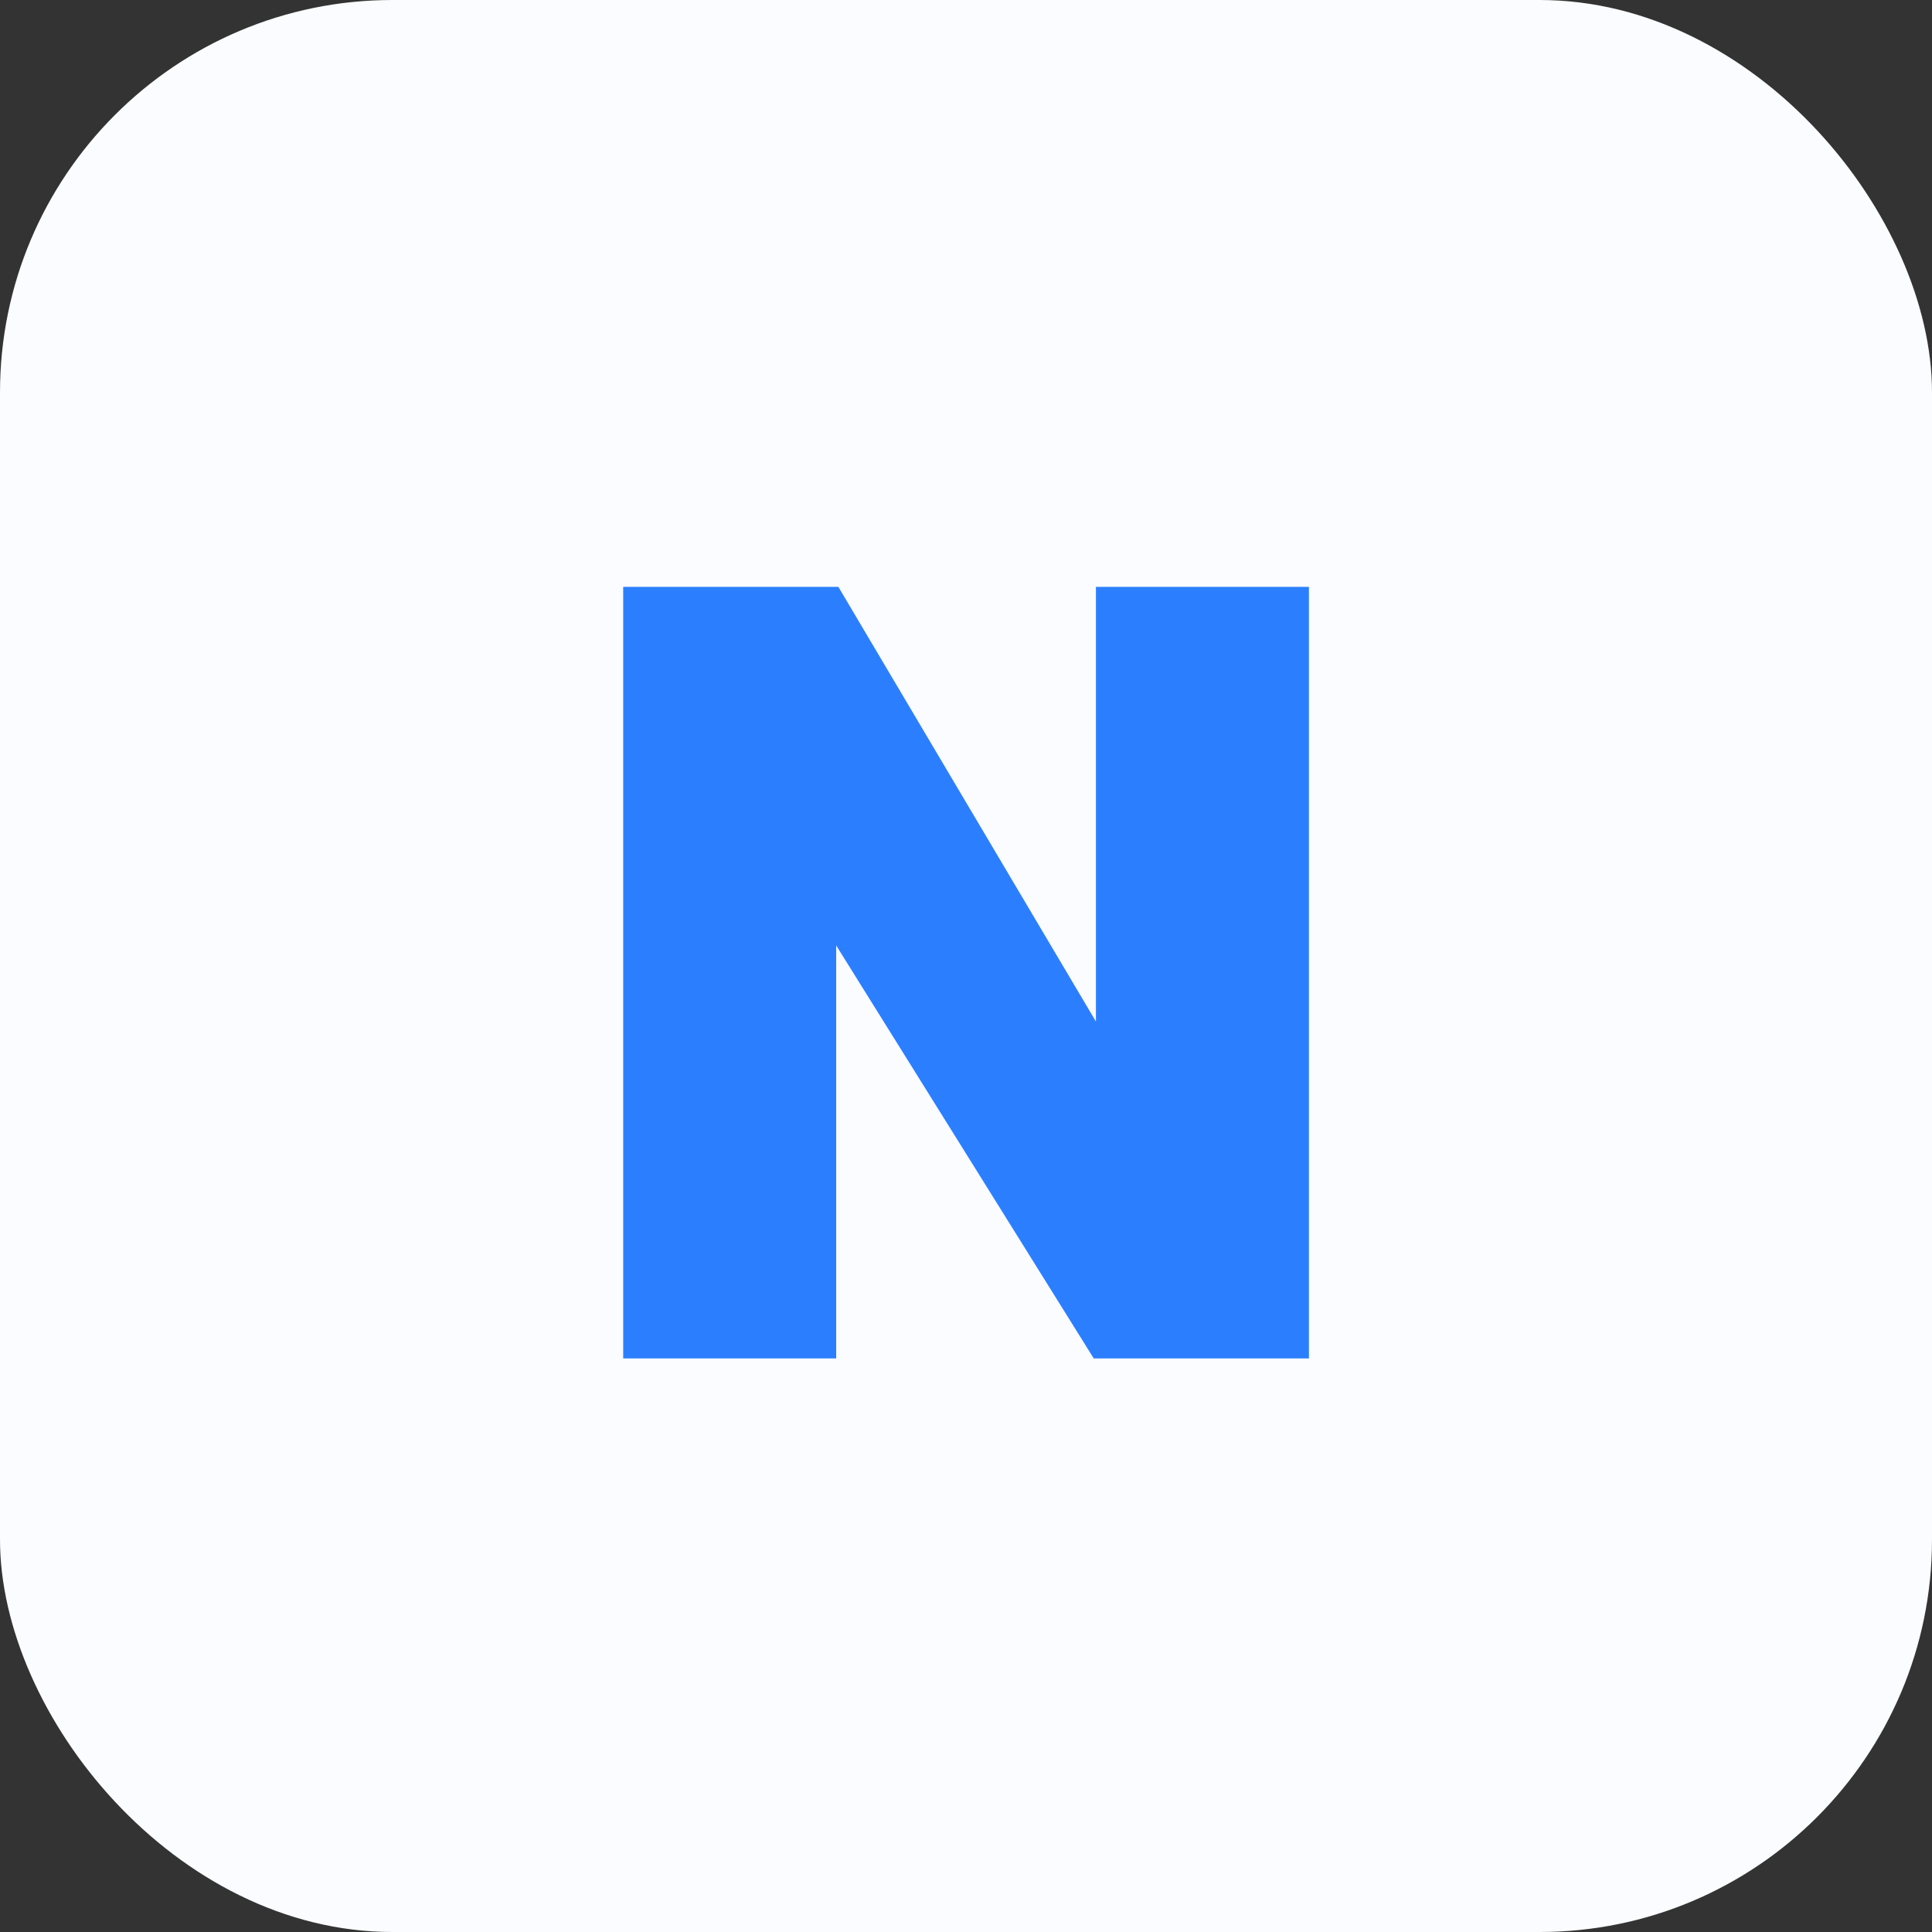
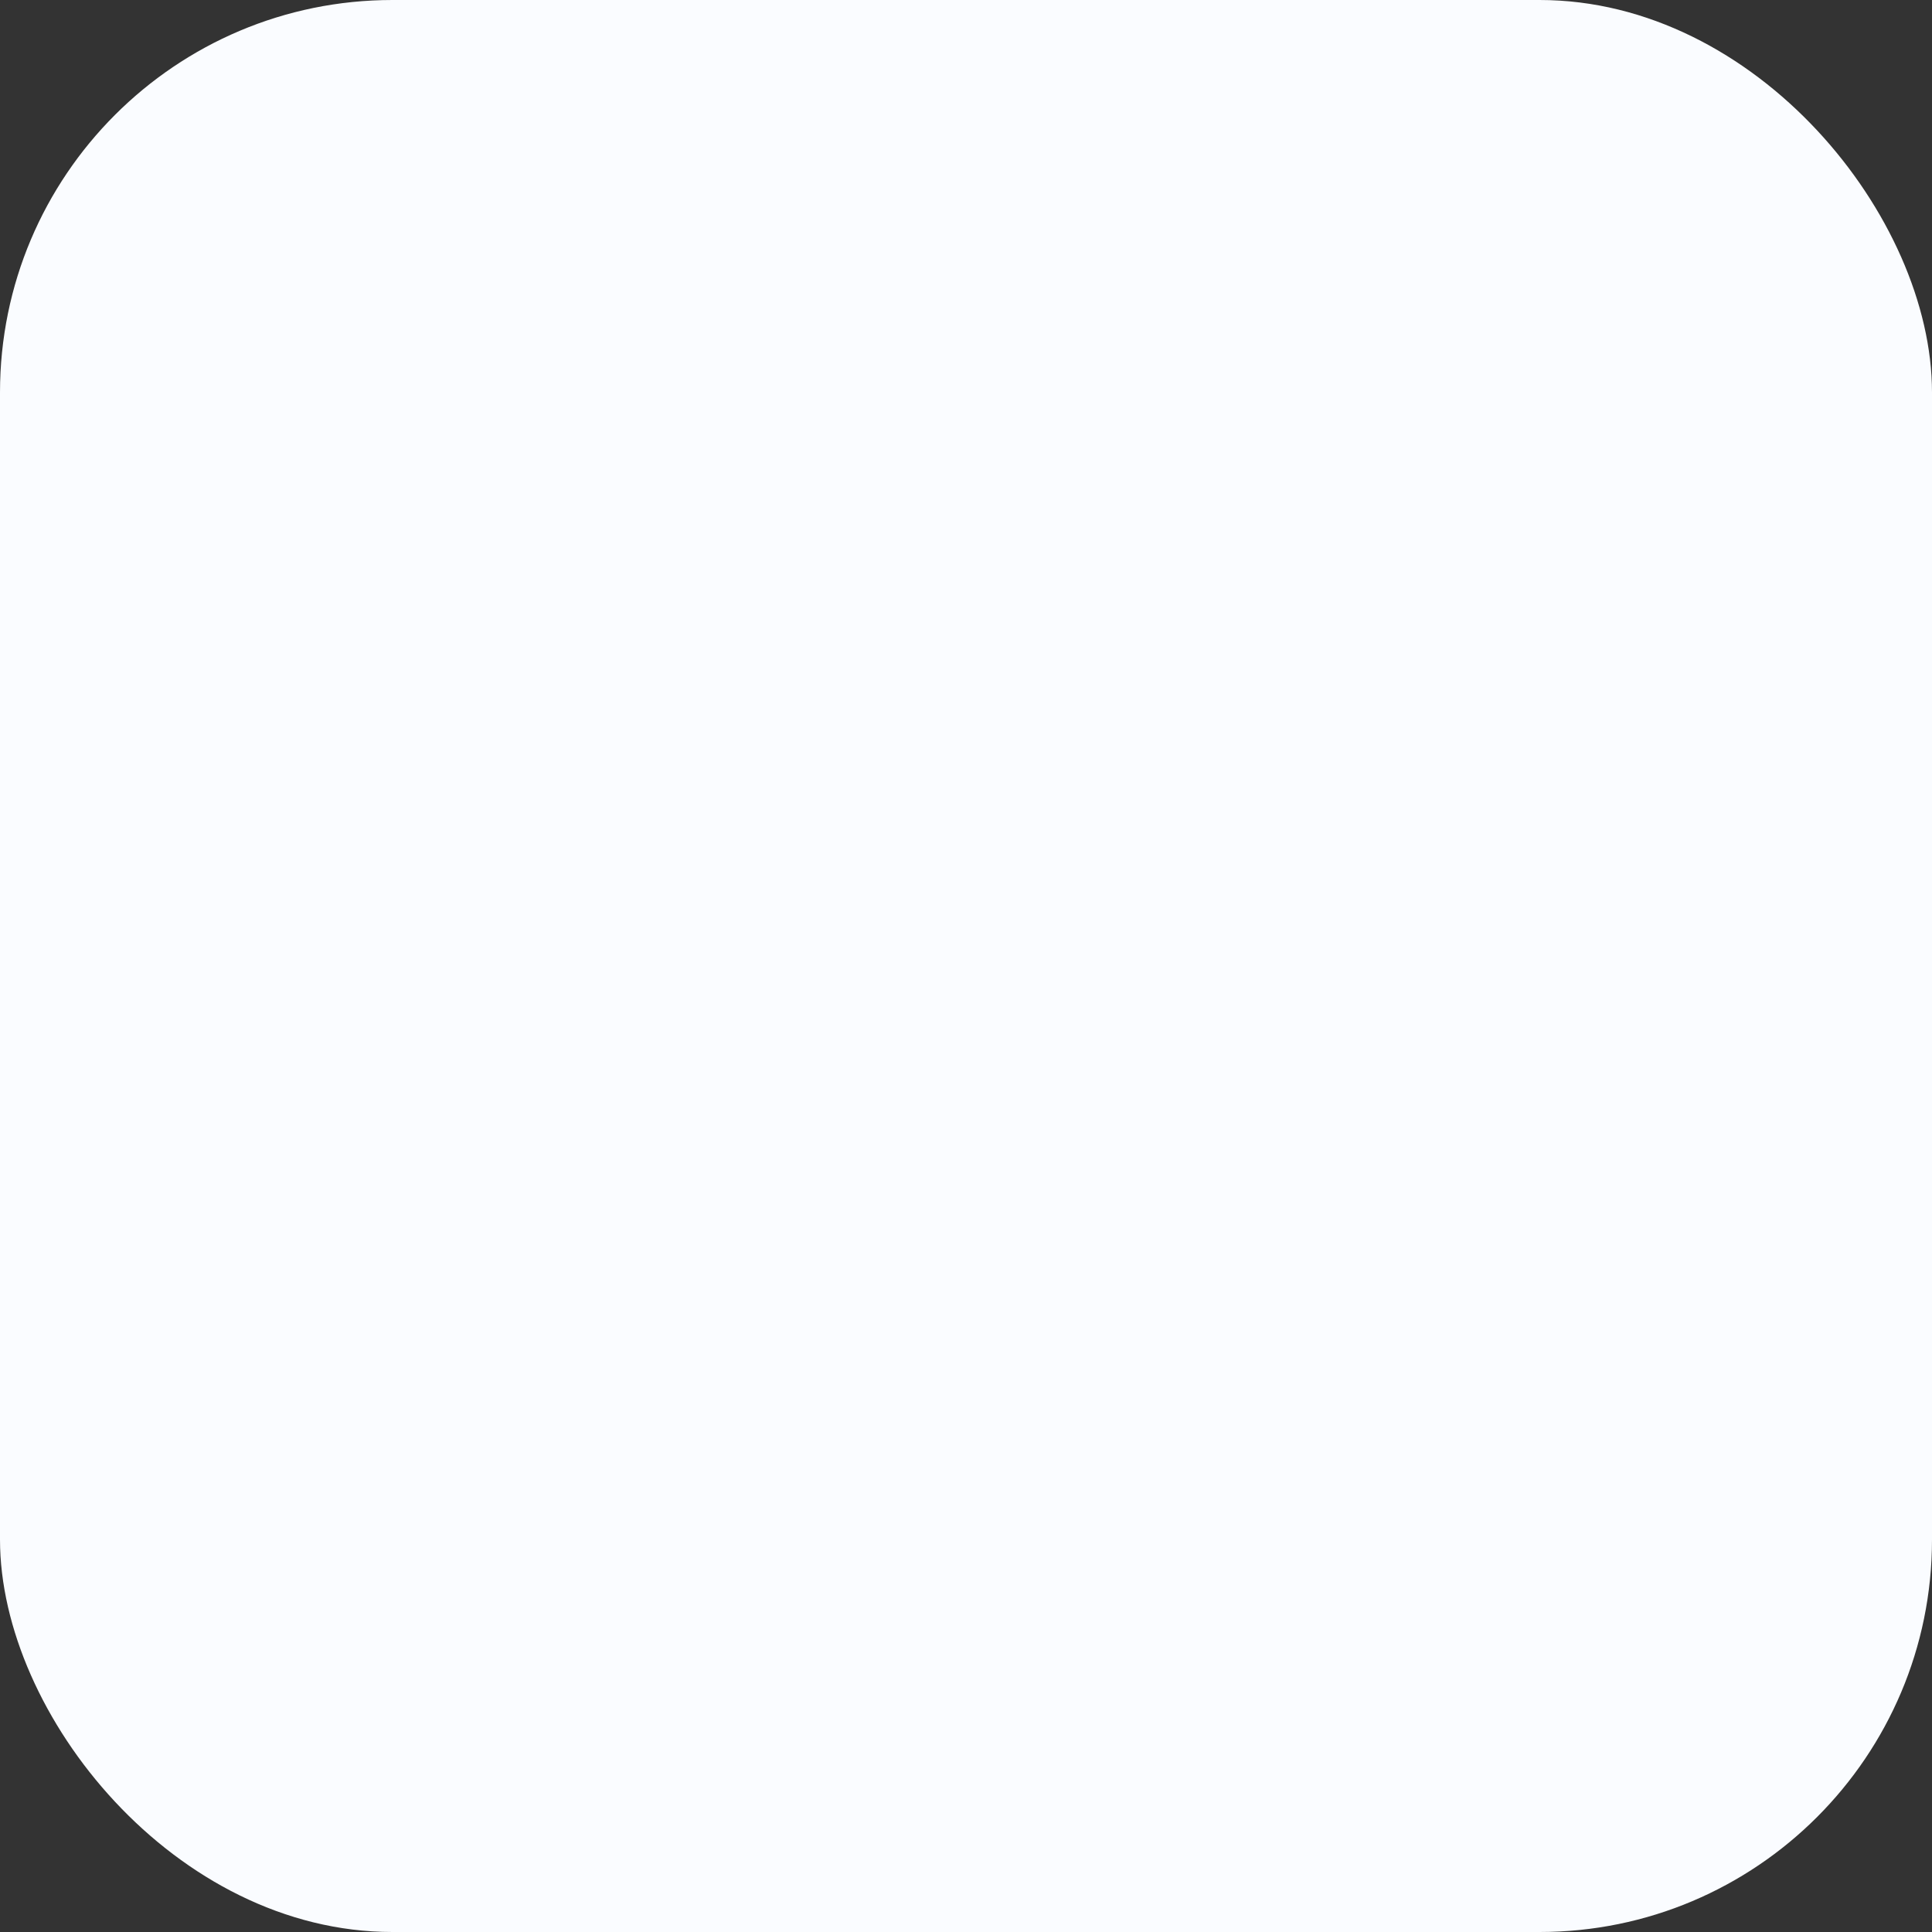
<svg xmlns="http://www.w3.org/2000/svg" width="64" height="64" viewBox="0 0 64 64" fill="none">
  <rect x="0" y="0" width="64" height="64" fill="#333333" stroke="none" />
  <rect width="64" height="64" rx="13" fill="#FAFCFF" />
-   <path d="M20.644 45V19.44H27.772L36.304 33.84V19.44H43.36V45H36.232L27.7 31.32V45H20.644Z" fill="#2B7FFF" />
</svg>